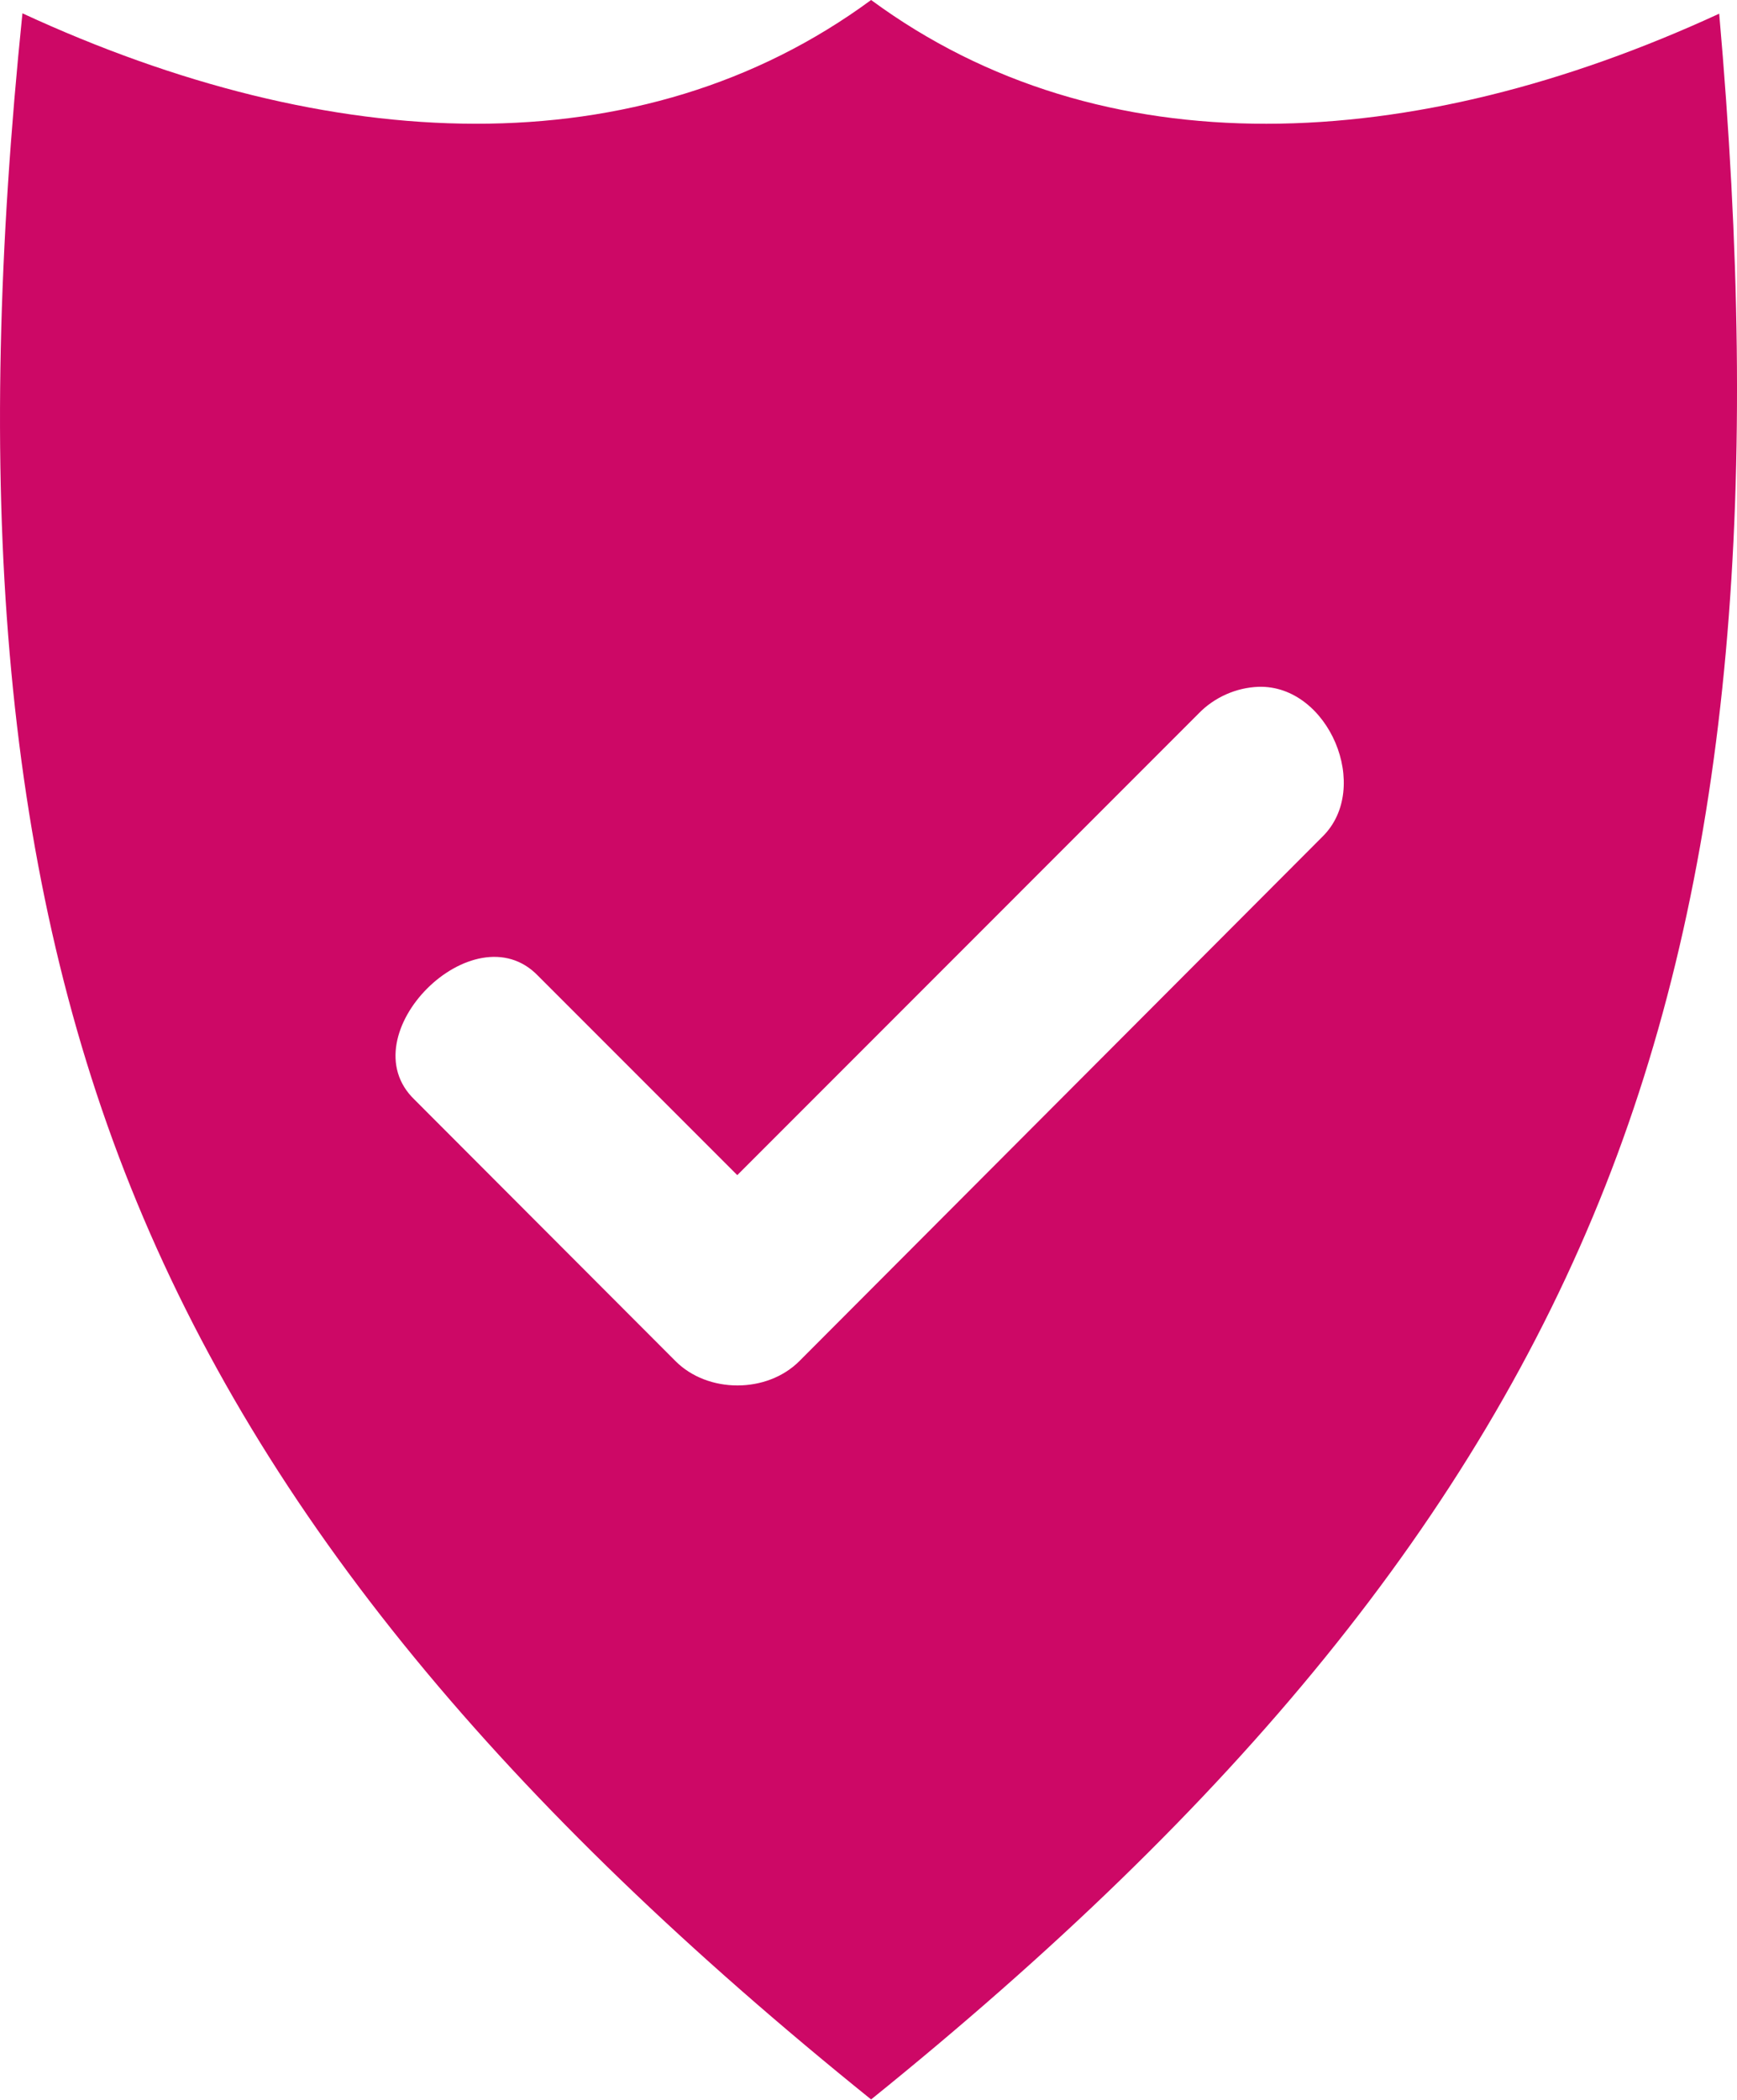
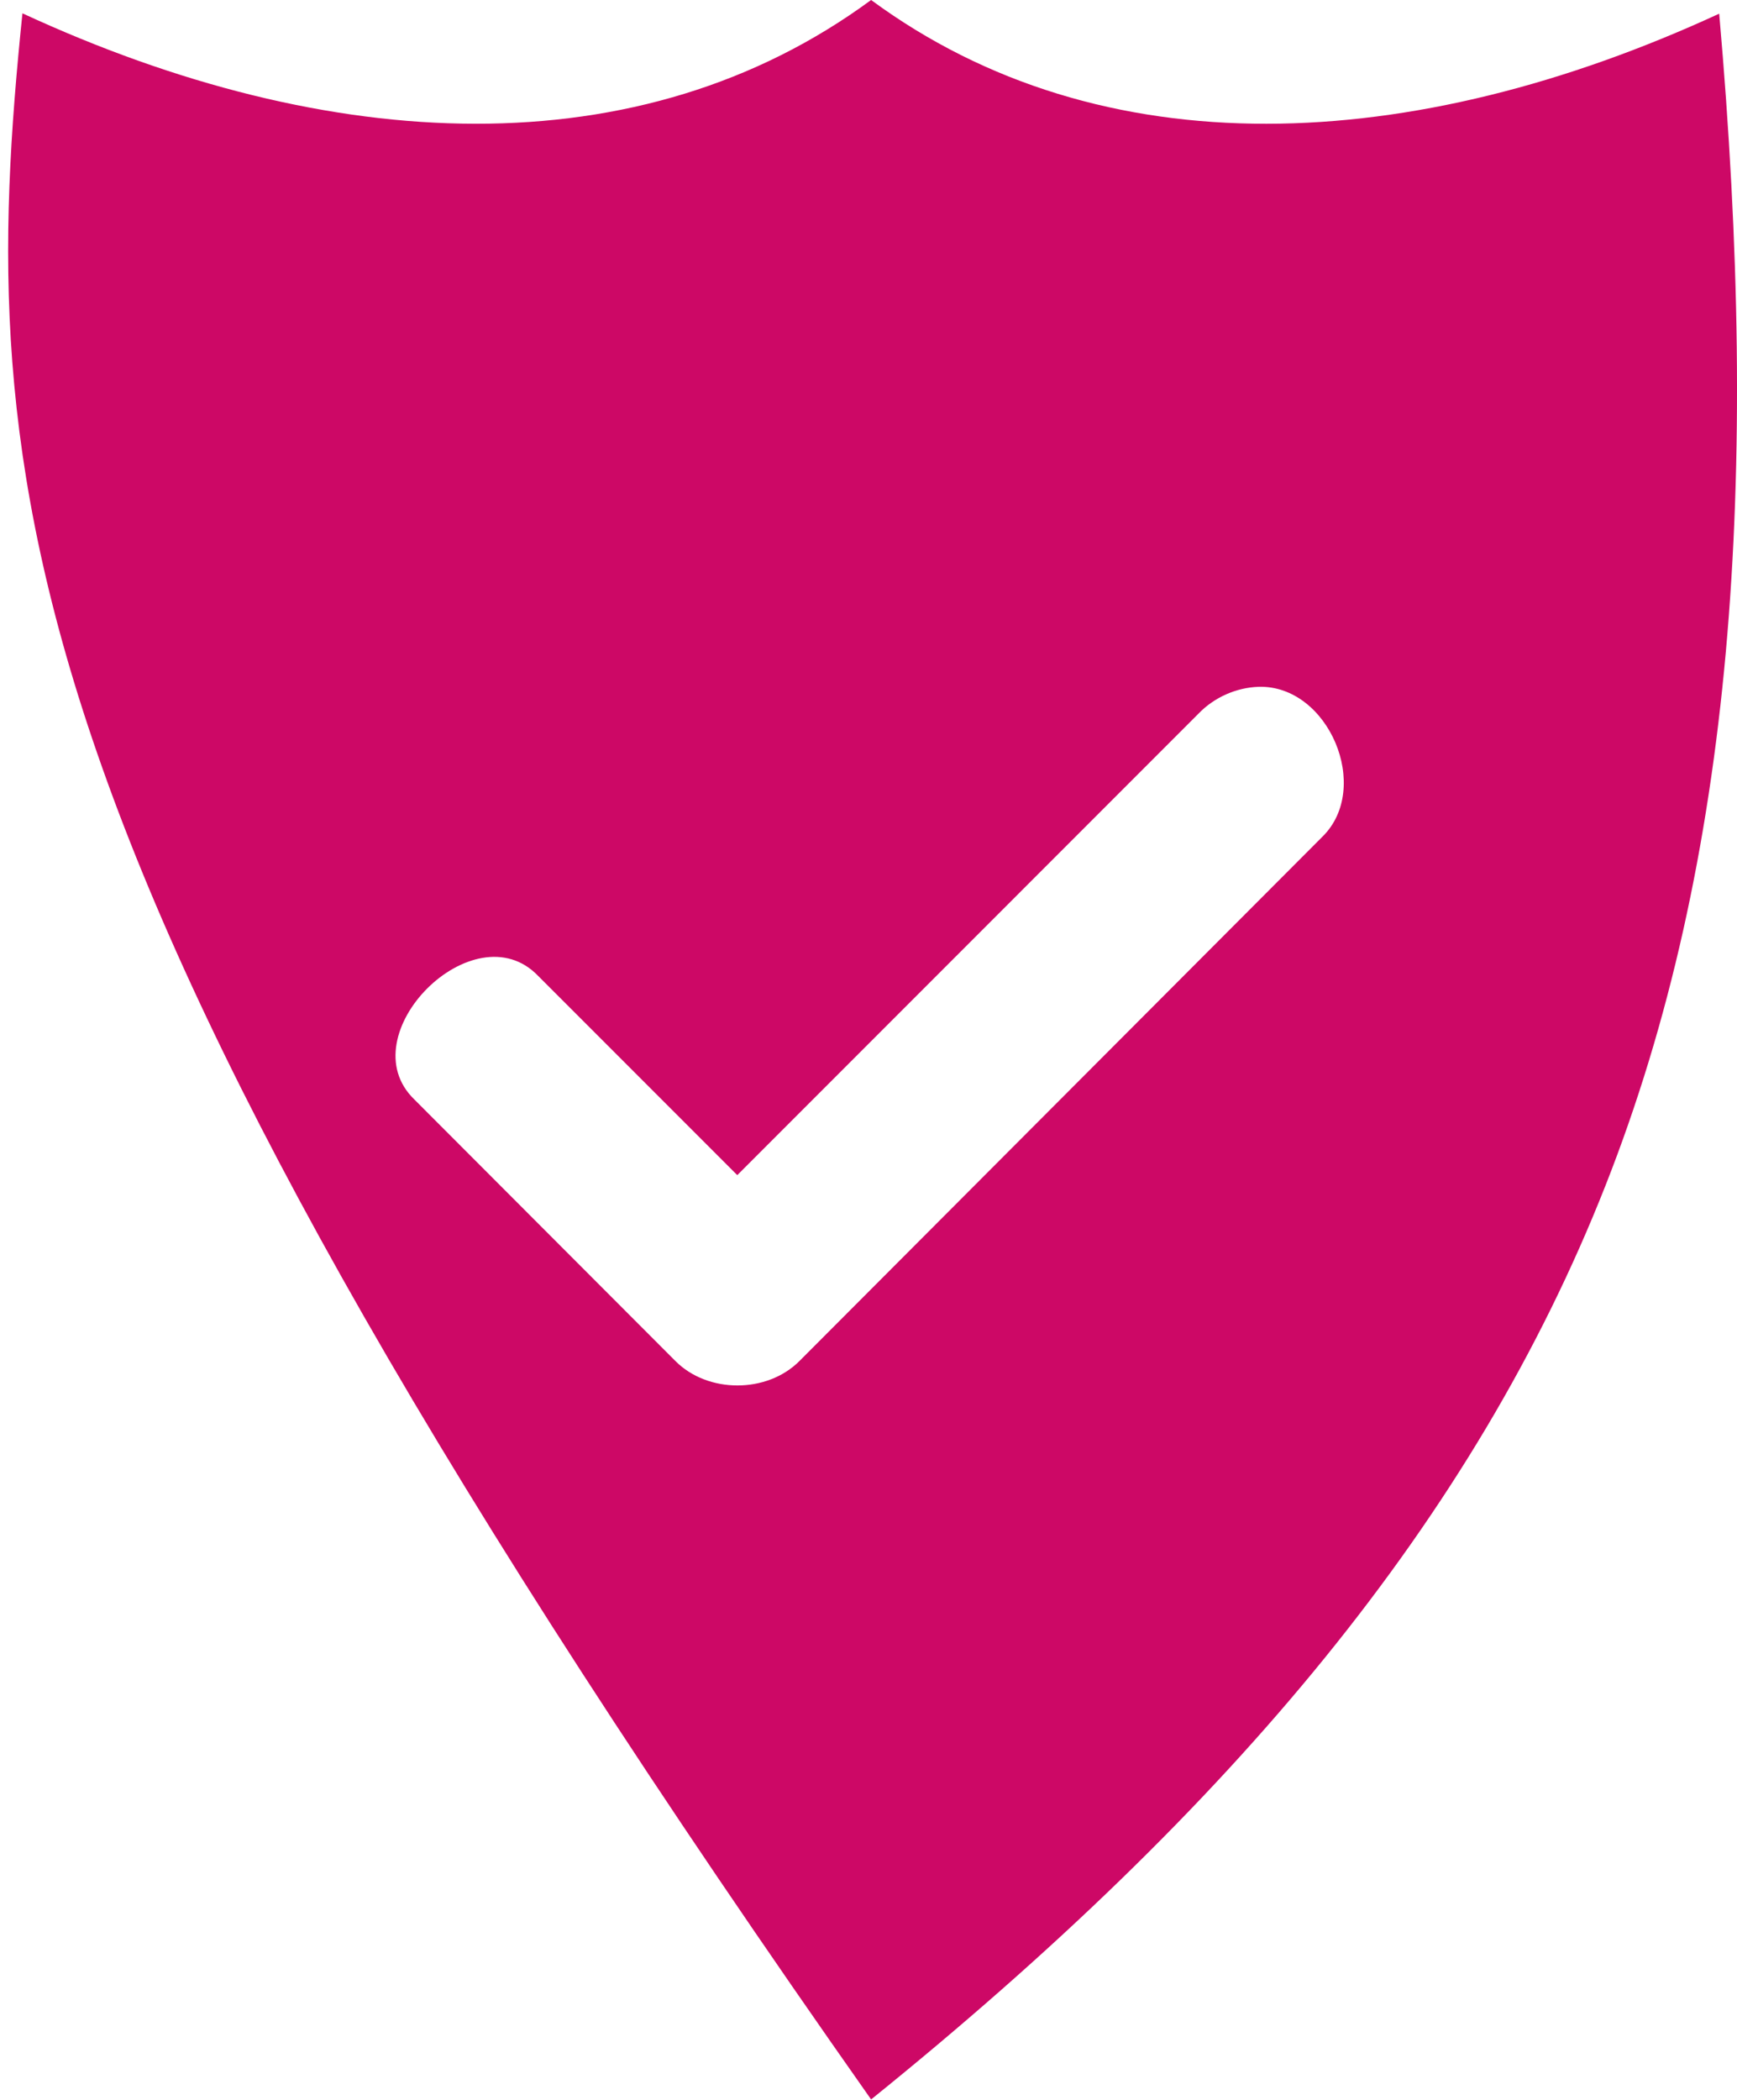
<svg xmlns="http://www.w3.org/2000/svg" width="24" height="29" viewBox="0 0 24 29" fill="none">
-   <path d="M12.036 5.76053e-07C15.226 2.348 19.506 2.147 23.754 0.189C24.32 6.611 23.956 11.881 22.182 16.375C20.37 20.967 17.047 24.951 12.036 28.994C7.018 24.95 3.643 20.973 1.806 16.394C0.004 11.905 -0.353 6.639 0.31 0.184C4.56 2.148 8.843 2.348 12.036 0V5.76053e-07ZM17.392 9.485C17.082 9.495 16.778 9.63 16.562 9.853L10.187 16.229L7.435 13.477C6.548 12.553 4.803 14.298 5.727 15.186L9.332 18.796C9.78 19.246 10.598 19.246 11.046 18.796L18.27 11.557C18.96 10.883 18.357 9.459 17.392 9.485Z" fill="#CD0866" />
+   <path d="M12.036 5.76053e-07C15.226 2.348 19.506 2.147 23.754 0.189C24.32 6.611 23.956 11.881 22.182 16.375C20.37 20.967 17.047 24.951 12.036 28.994C0.004 11.905 -0.353 6.639 0.31 0.184C4.56 2.148 8.843 2.348 12.036 0V5.76053e-07ZM17.392 9.485C17.082 9.495 16.778 9.63 16.562 9.853L10.187 16.229L7.435 13.477C6.548 12.553 4.803 14.298 5.727 15.186L9.332 18.796C9.78 19.246 10.598 19.246 11.046 18.796L18.27 11.557C18.96 10.883 18.357 9.459 17.392 9.485Z" fill="#CD0866" />
</svg>